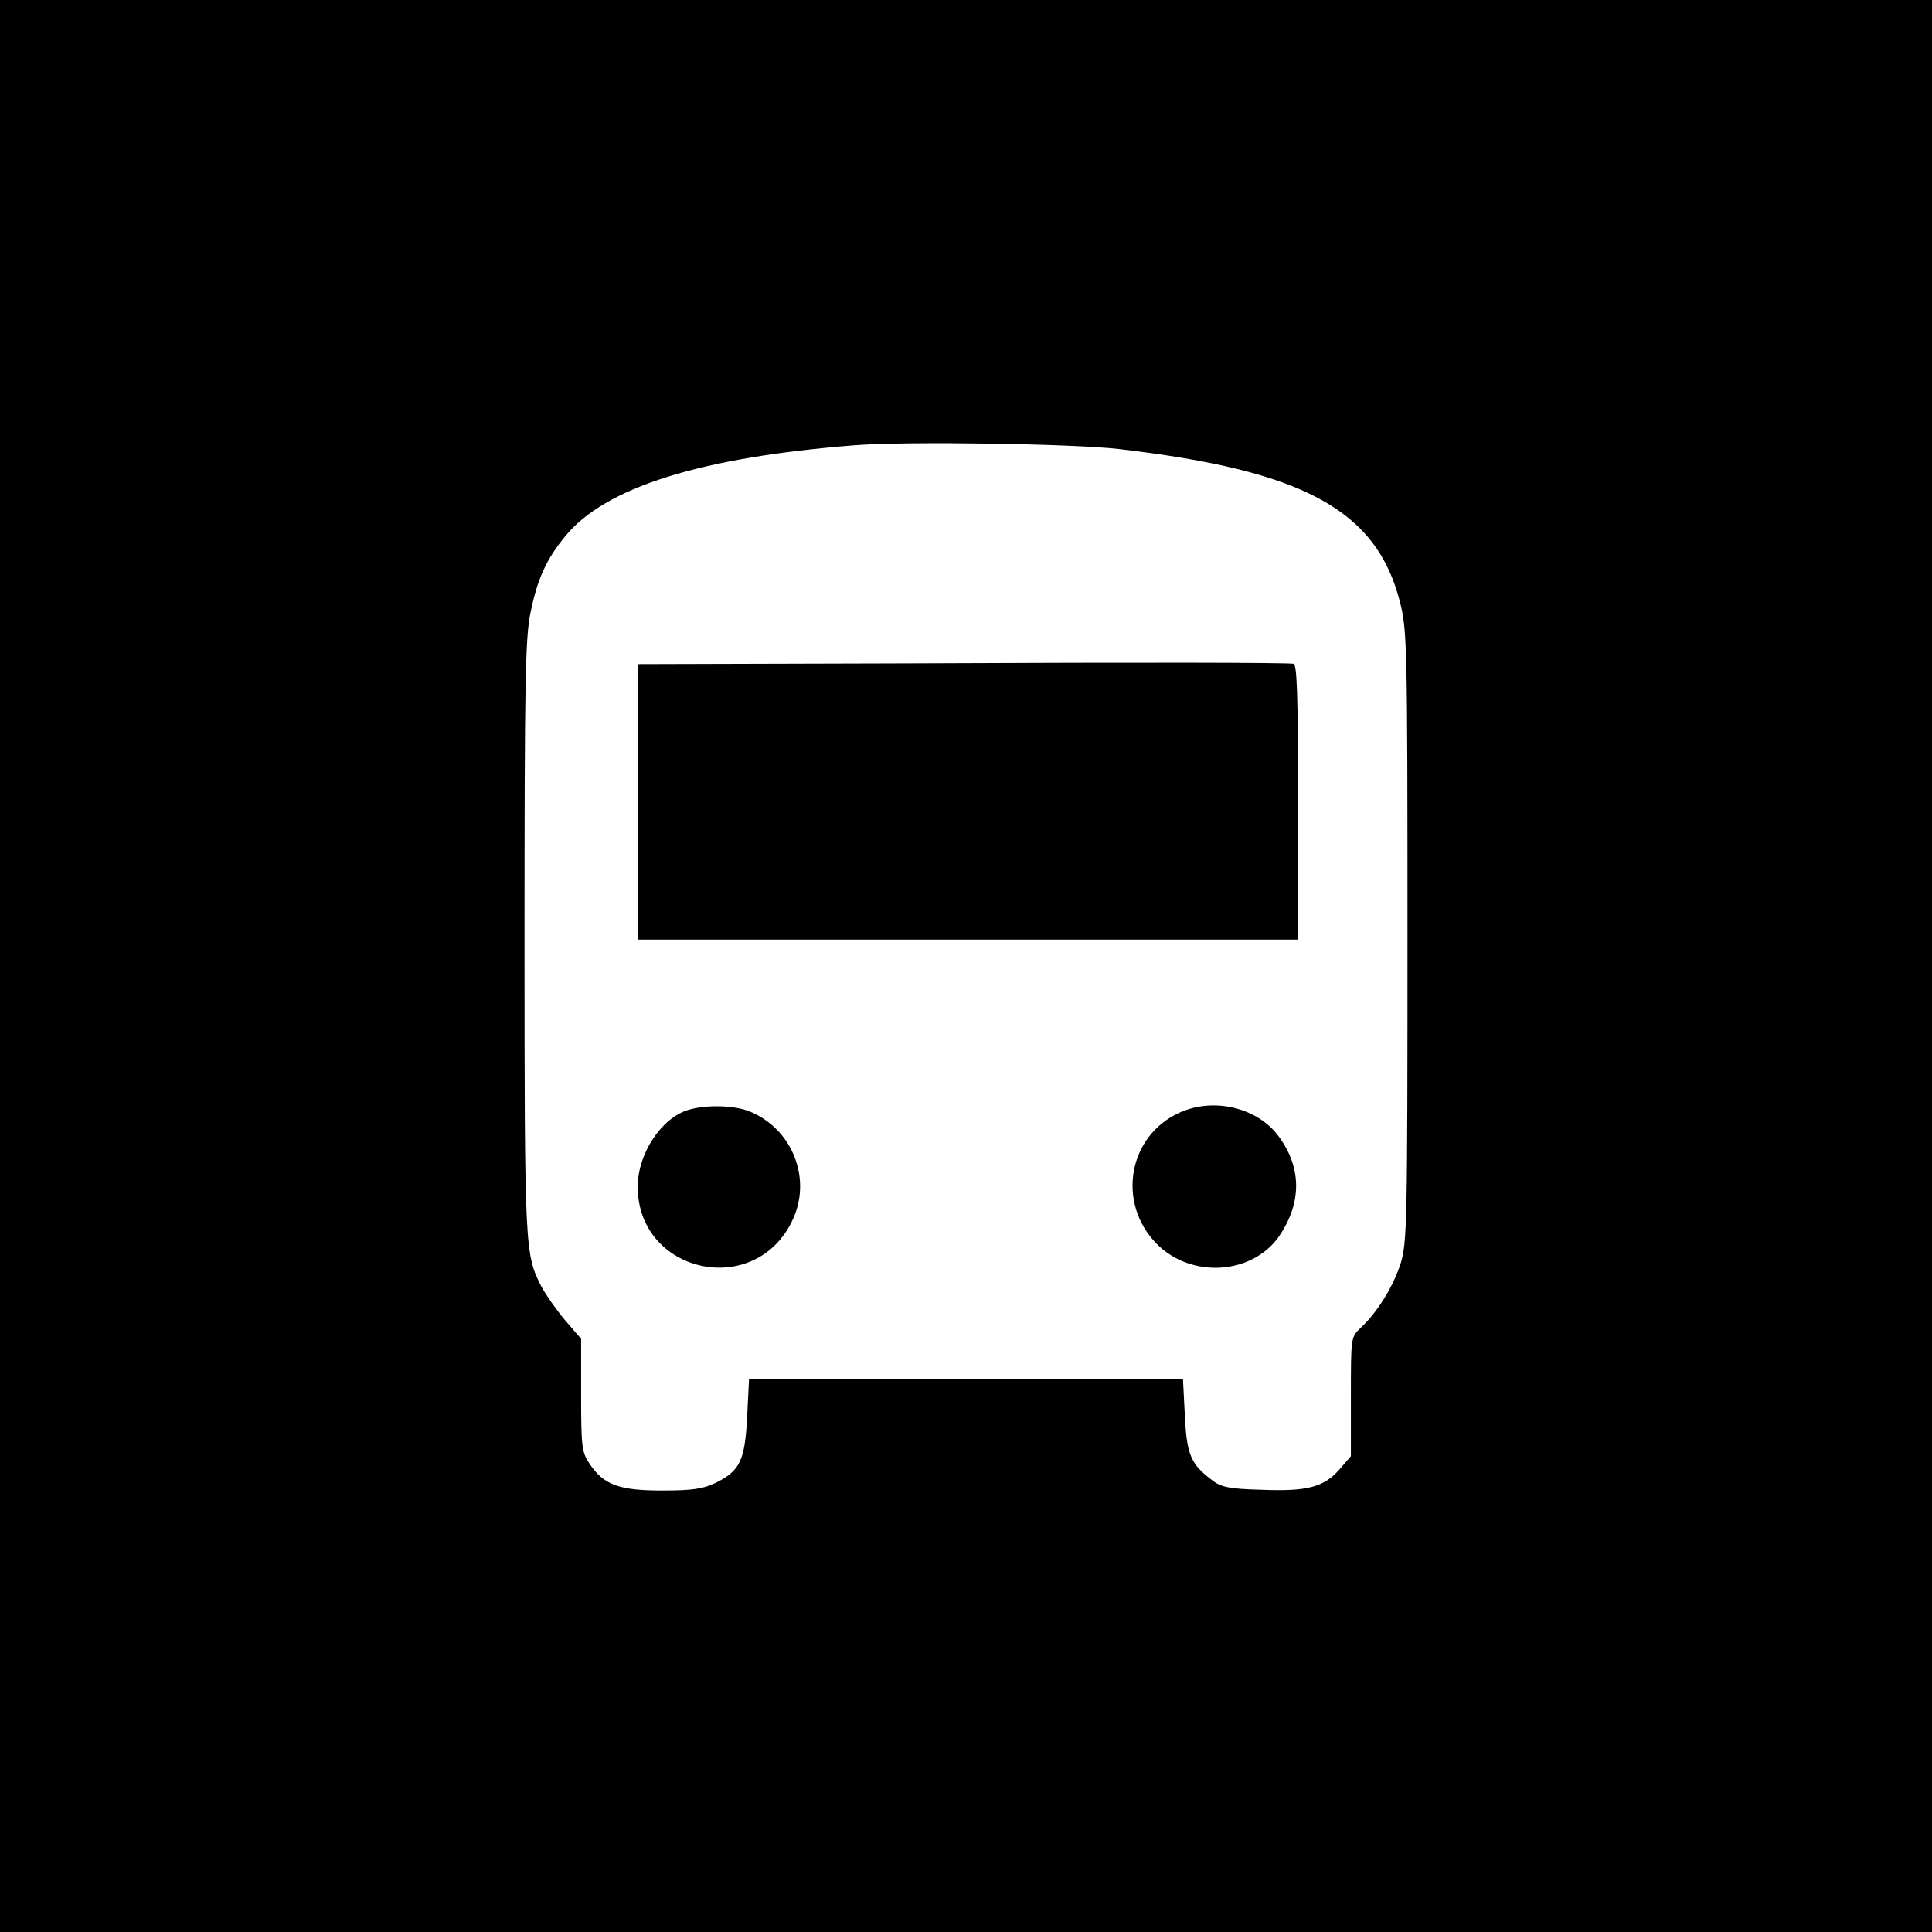
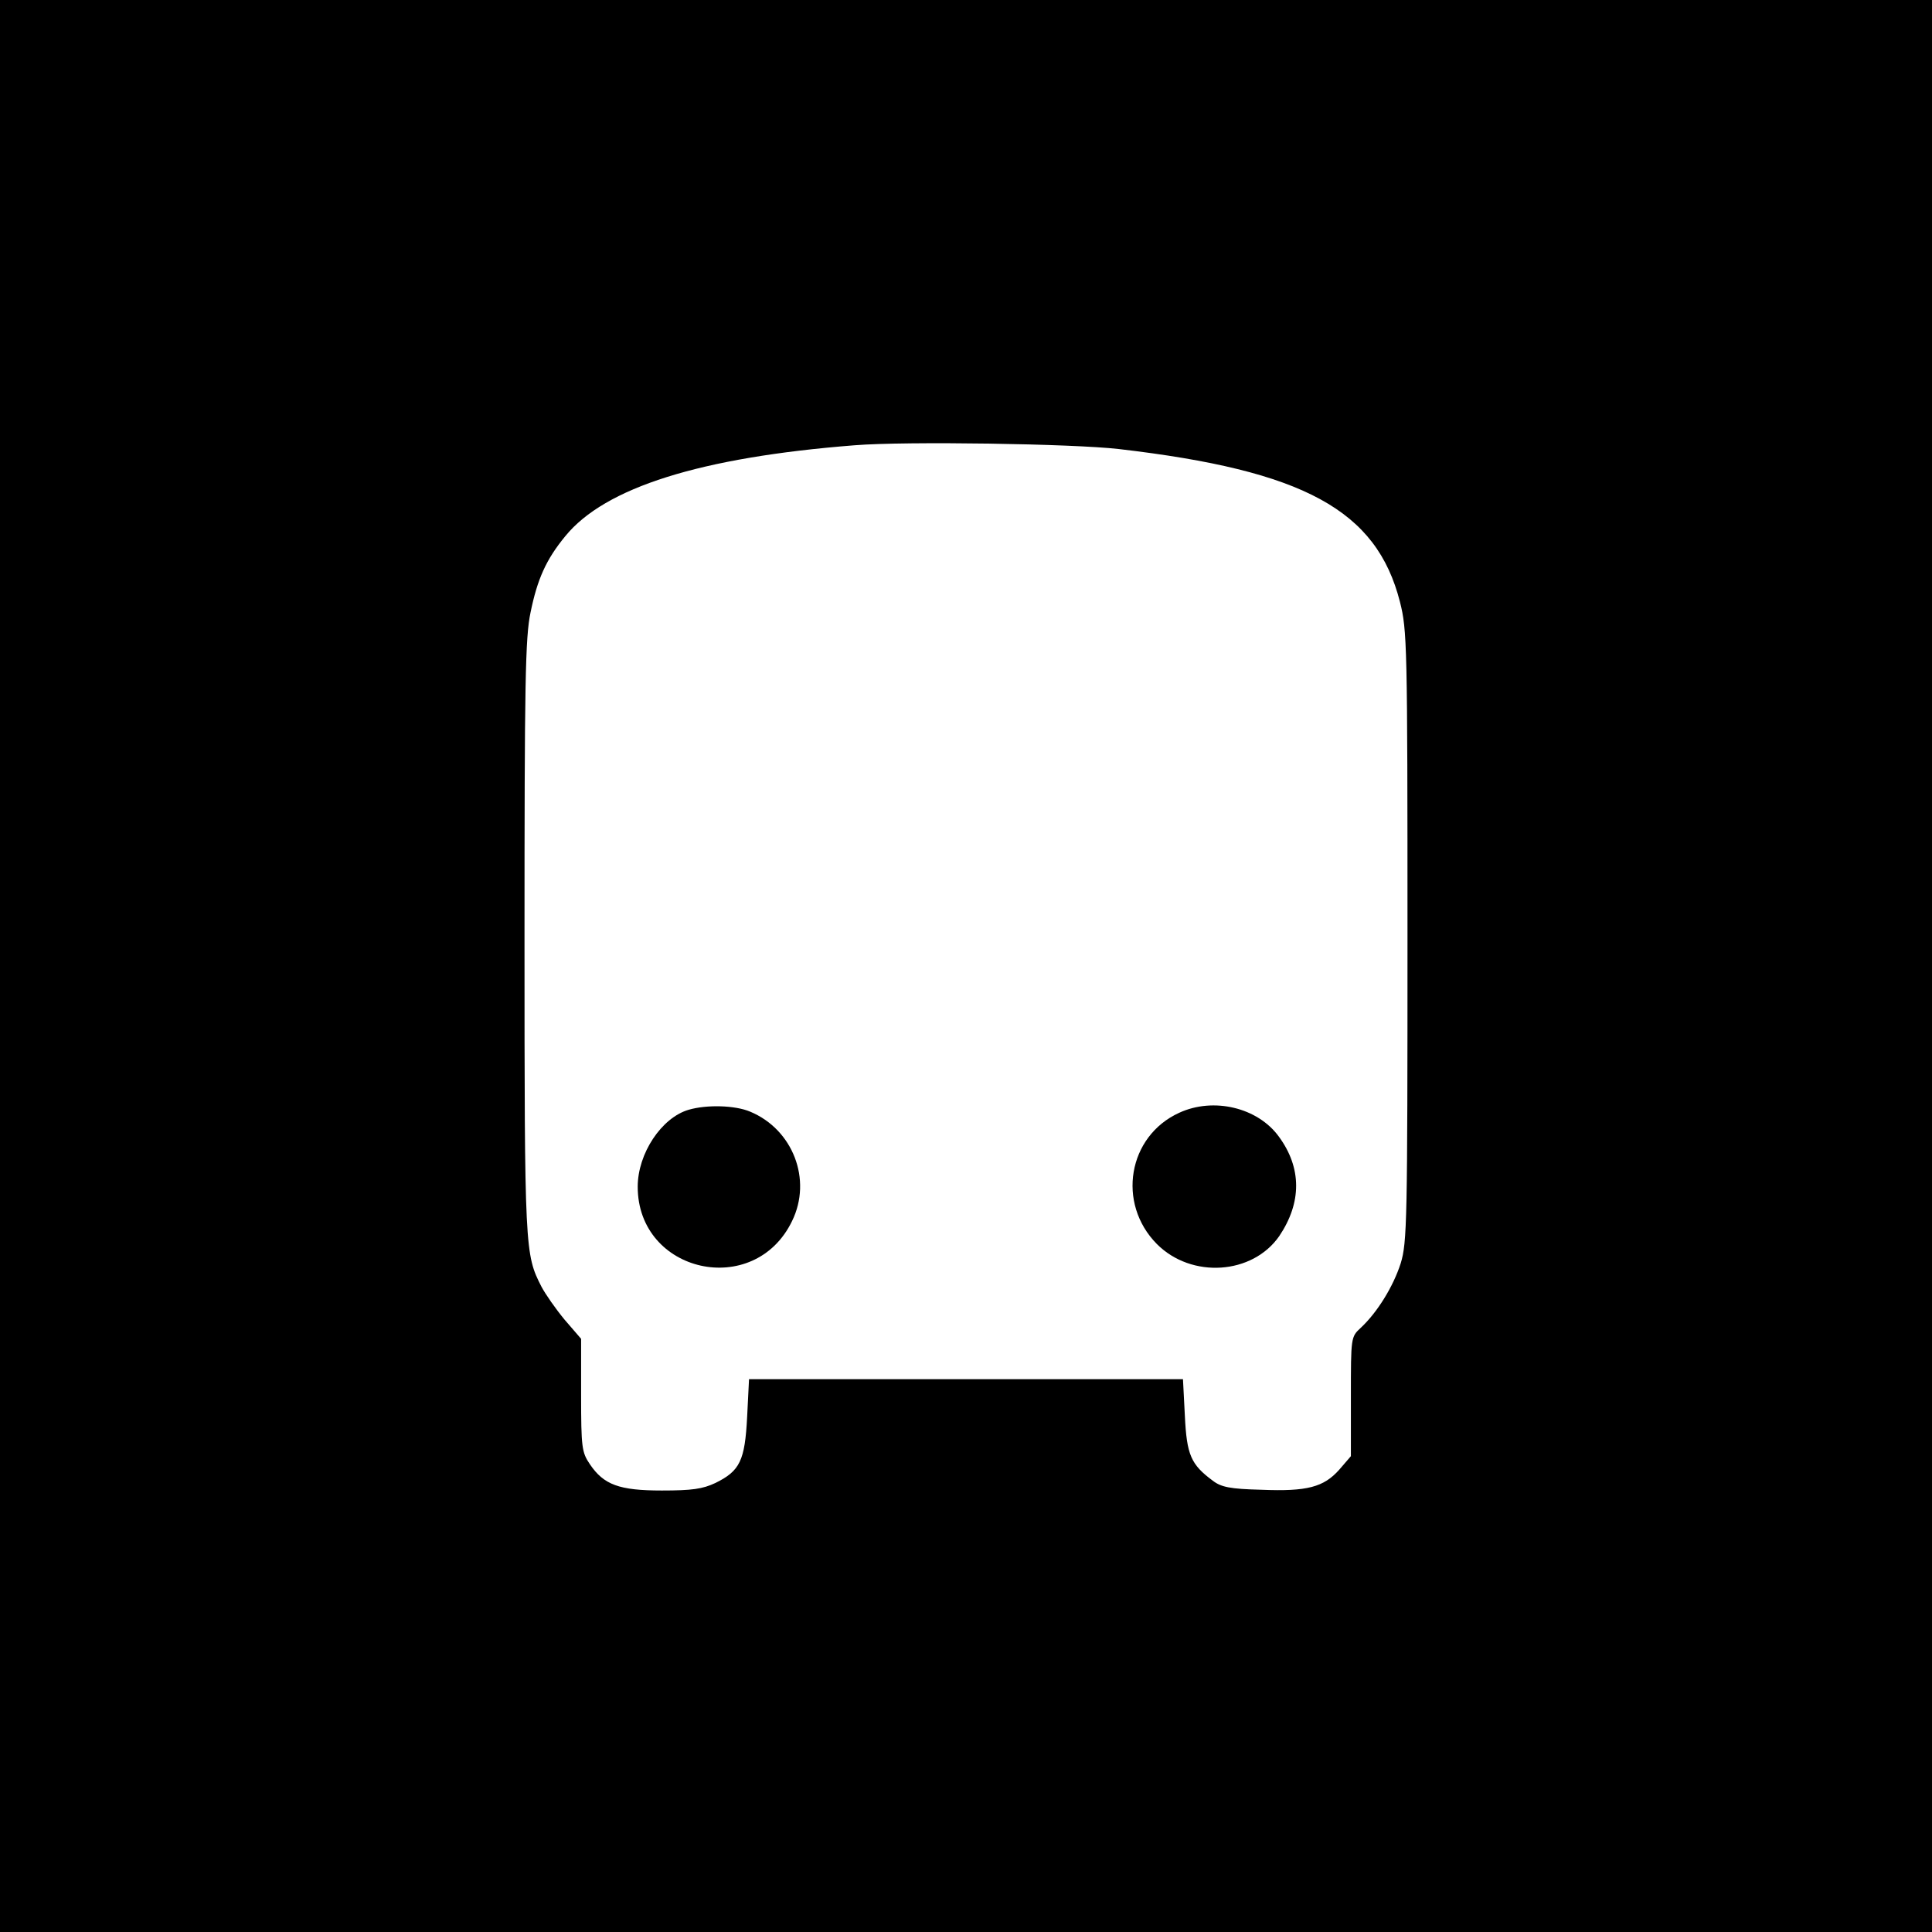
<svg xmlns="http://www.w3.org/2000/svg" version="1.0" width="512pt" height="512pt" viewBox="0 0 512 512" preserveAspectRatio="xMidYMid meet">
  <g transform="translate(0,512) scale(0.1,-0.1)" fill="#000000" stroke="none">
    <path d="M0 2560 l0 -2560 2560 0 2560 0 0 2560 0 2560 -2560 0 -2560 0 0 -2560z m2965 1370 c491 -57 683 -162 745 -405 19 -75 20 -111 20 -886 0 -757 -1 -811 -18 -867 -20 -62 -62 -130 -106 -171 -26 -24 -26 -25 -26 -182 l0 -158 -31 -36 c-41 -46 -85 -58 -206 -53 -83 2 -107 7 -129 24 -58 43 -69 68 -74 172 l-5 97 -575 0 -575 0 -5 -100 c-6 -116 -19 -143 -84 -175 -34 -16 -62 -20 -142 -20 -113 0 -154 15 -191 70 -21 31 -23 44 -23 182 l0 150 -44 51 c-24 29 -51 68 -61 87 -44 86 -45 96 -45 923 0 680 2 798 16 864 18 88 41 140 92 202 105 129 358 209 767 241 136 11 579 4 700 -10z" />
-     <path d="M2403 3362 l-713 -2 0 -365 0 -365 875 0 875 0 0 365 c0 285 -3 365 -12 366 -31 3 -363 4 -1025 1z" />
    <path d="M1825 2179 c-72 -21 -135 -116 -135 -204 0 -229 309 -298 409 -91 54 110 2 243 -111 290 -40 17 -115 19 -163 5z" />
-     <path d="M3125 2171 c-136 -62 -166 -240 -59 -348 92 -92 253 -81 324 21 60 89 60 181 -1 264 -56 77 -173 105 -264 63z" />
+     <path d="M3125 2171 c-136 -62 -166 -240 -59 -348 92 -92 253 -81 324 21 60 89 60 181 -1 264 -56 77 -173 105 -264 63" />
  </g>
</svg>